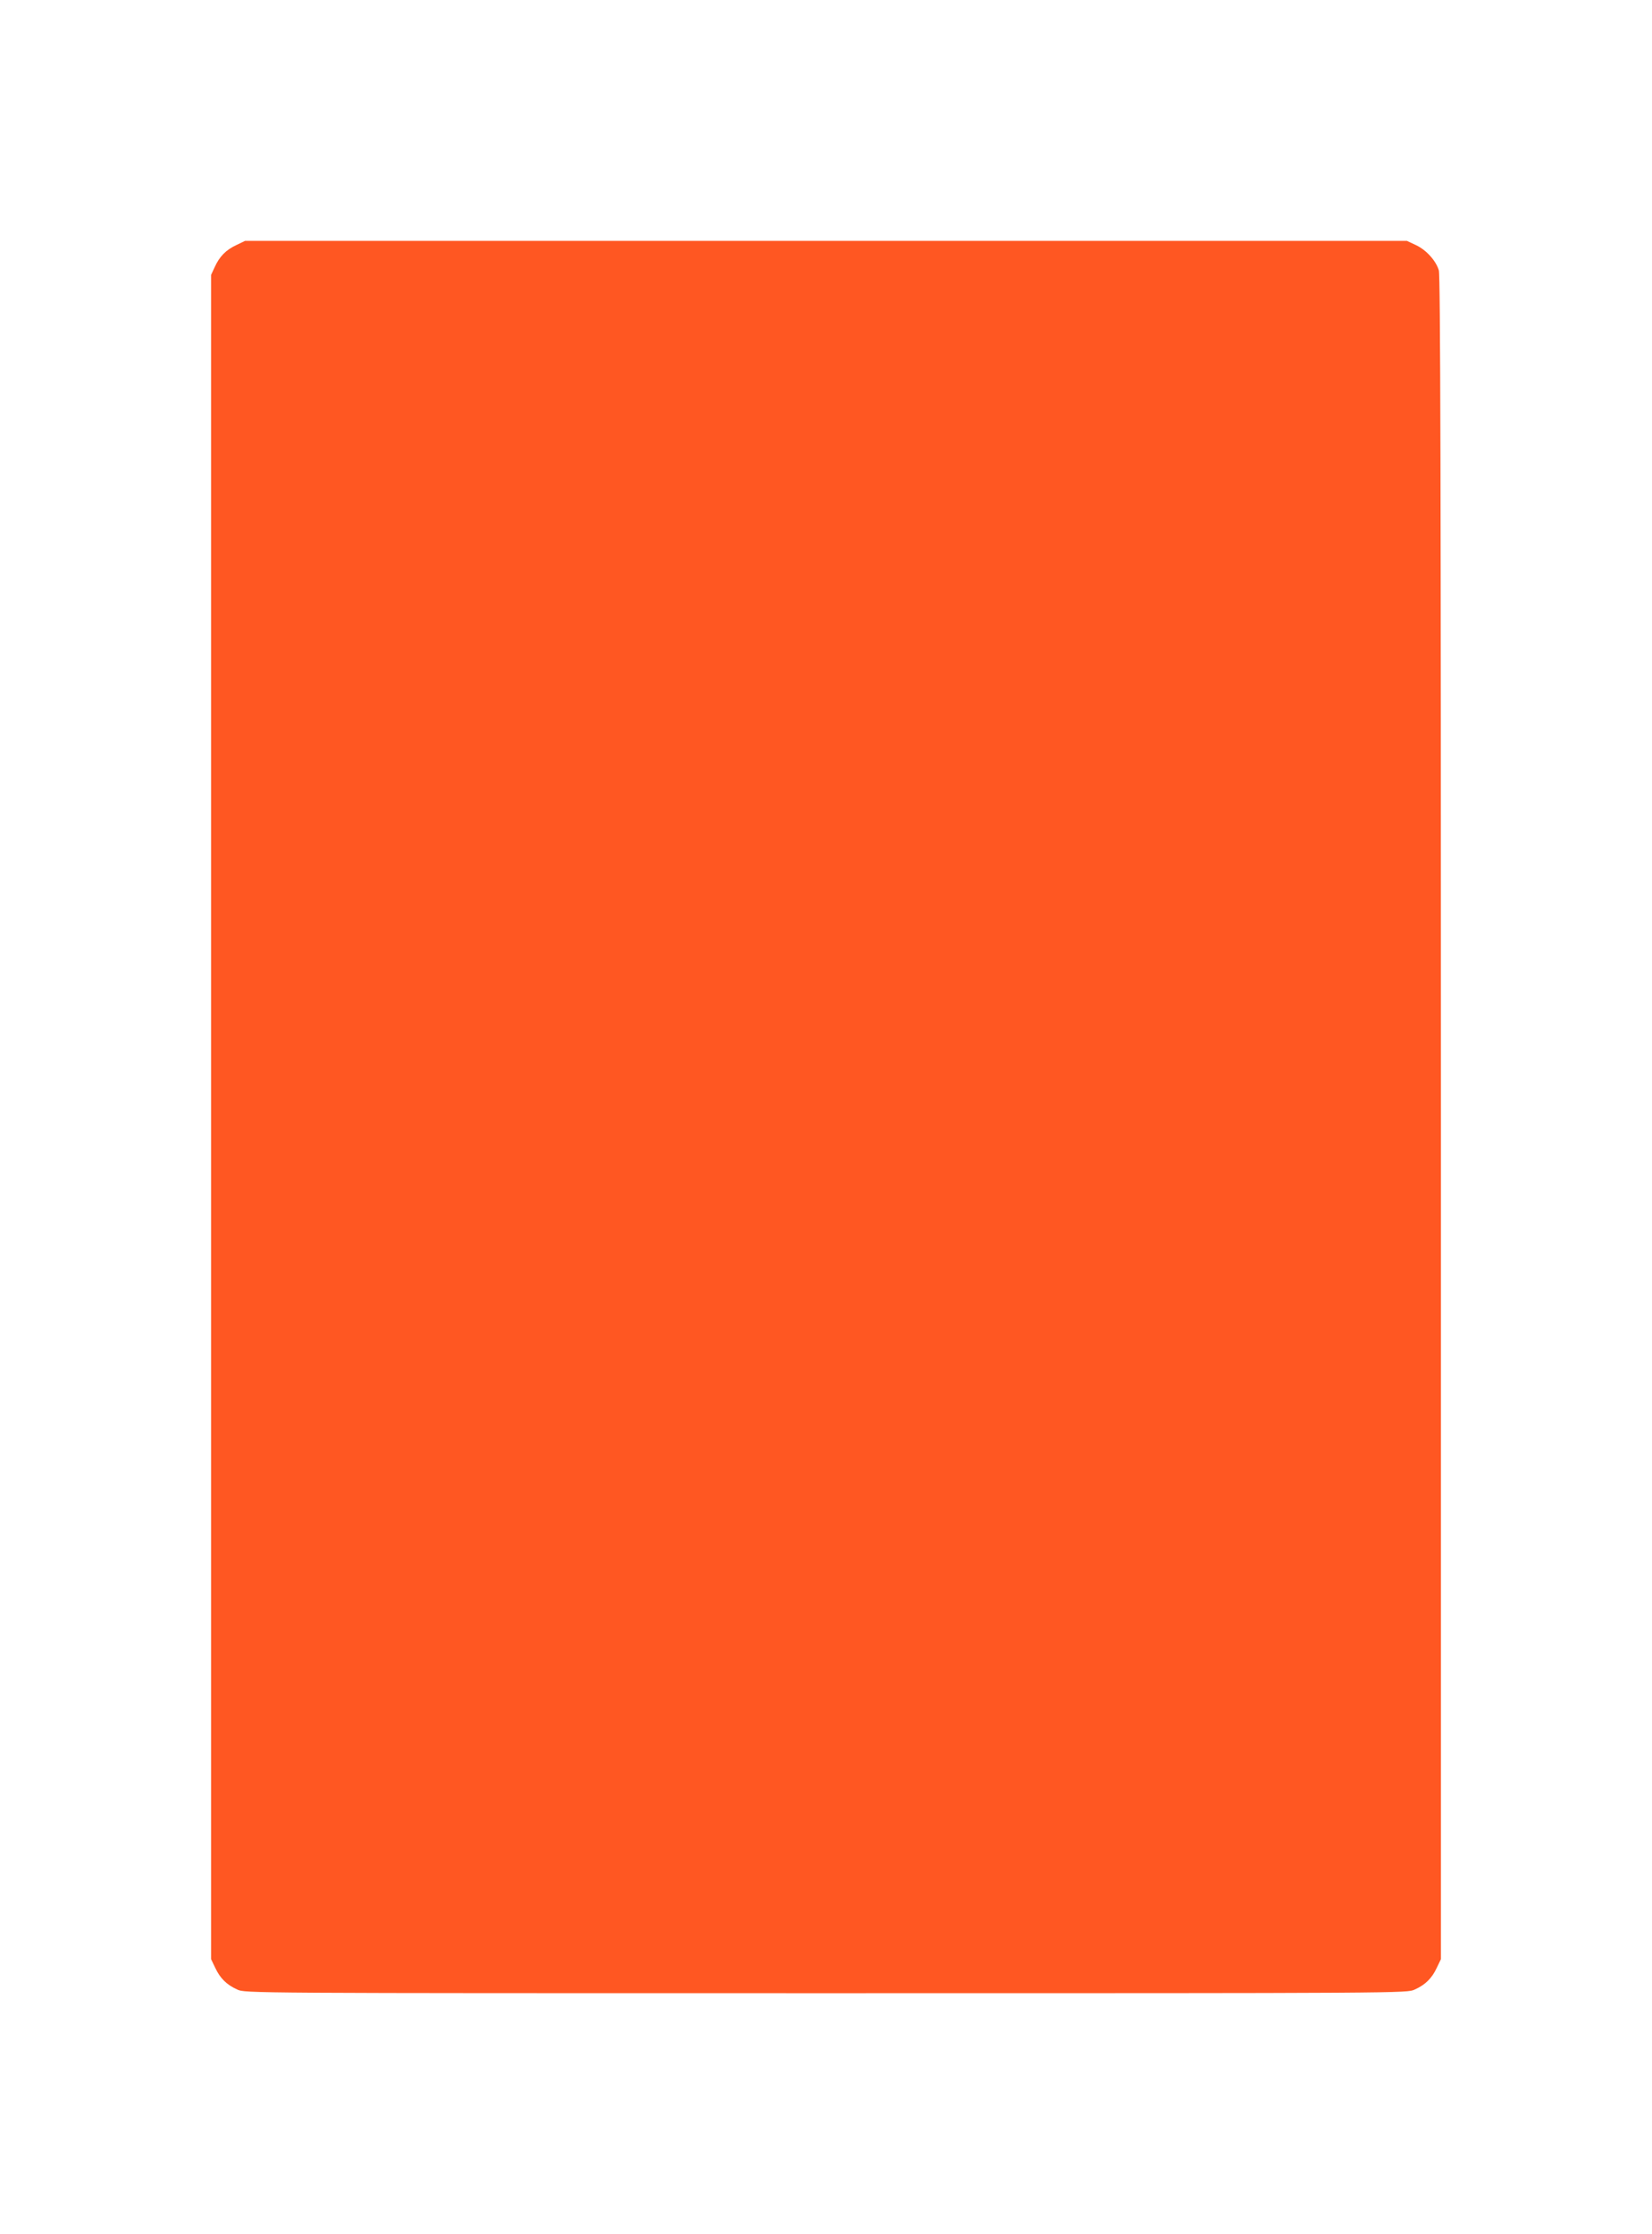
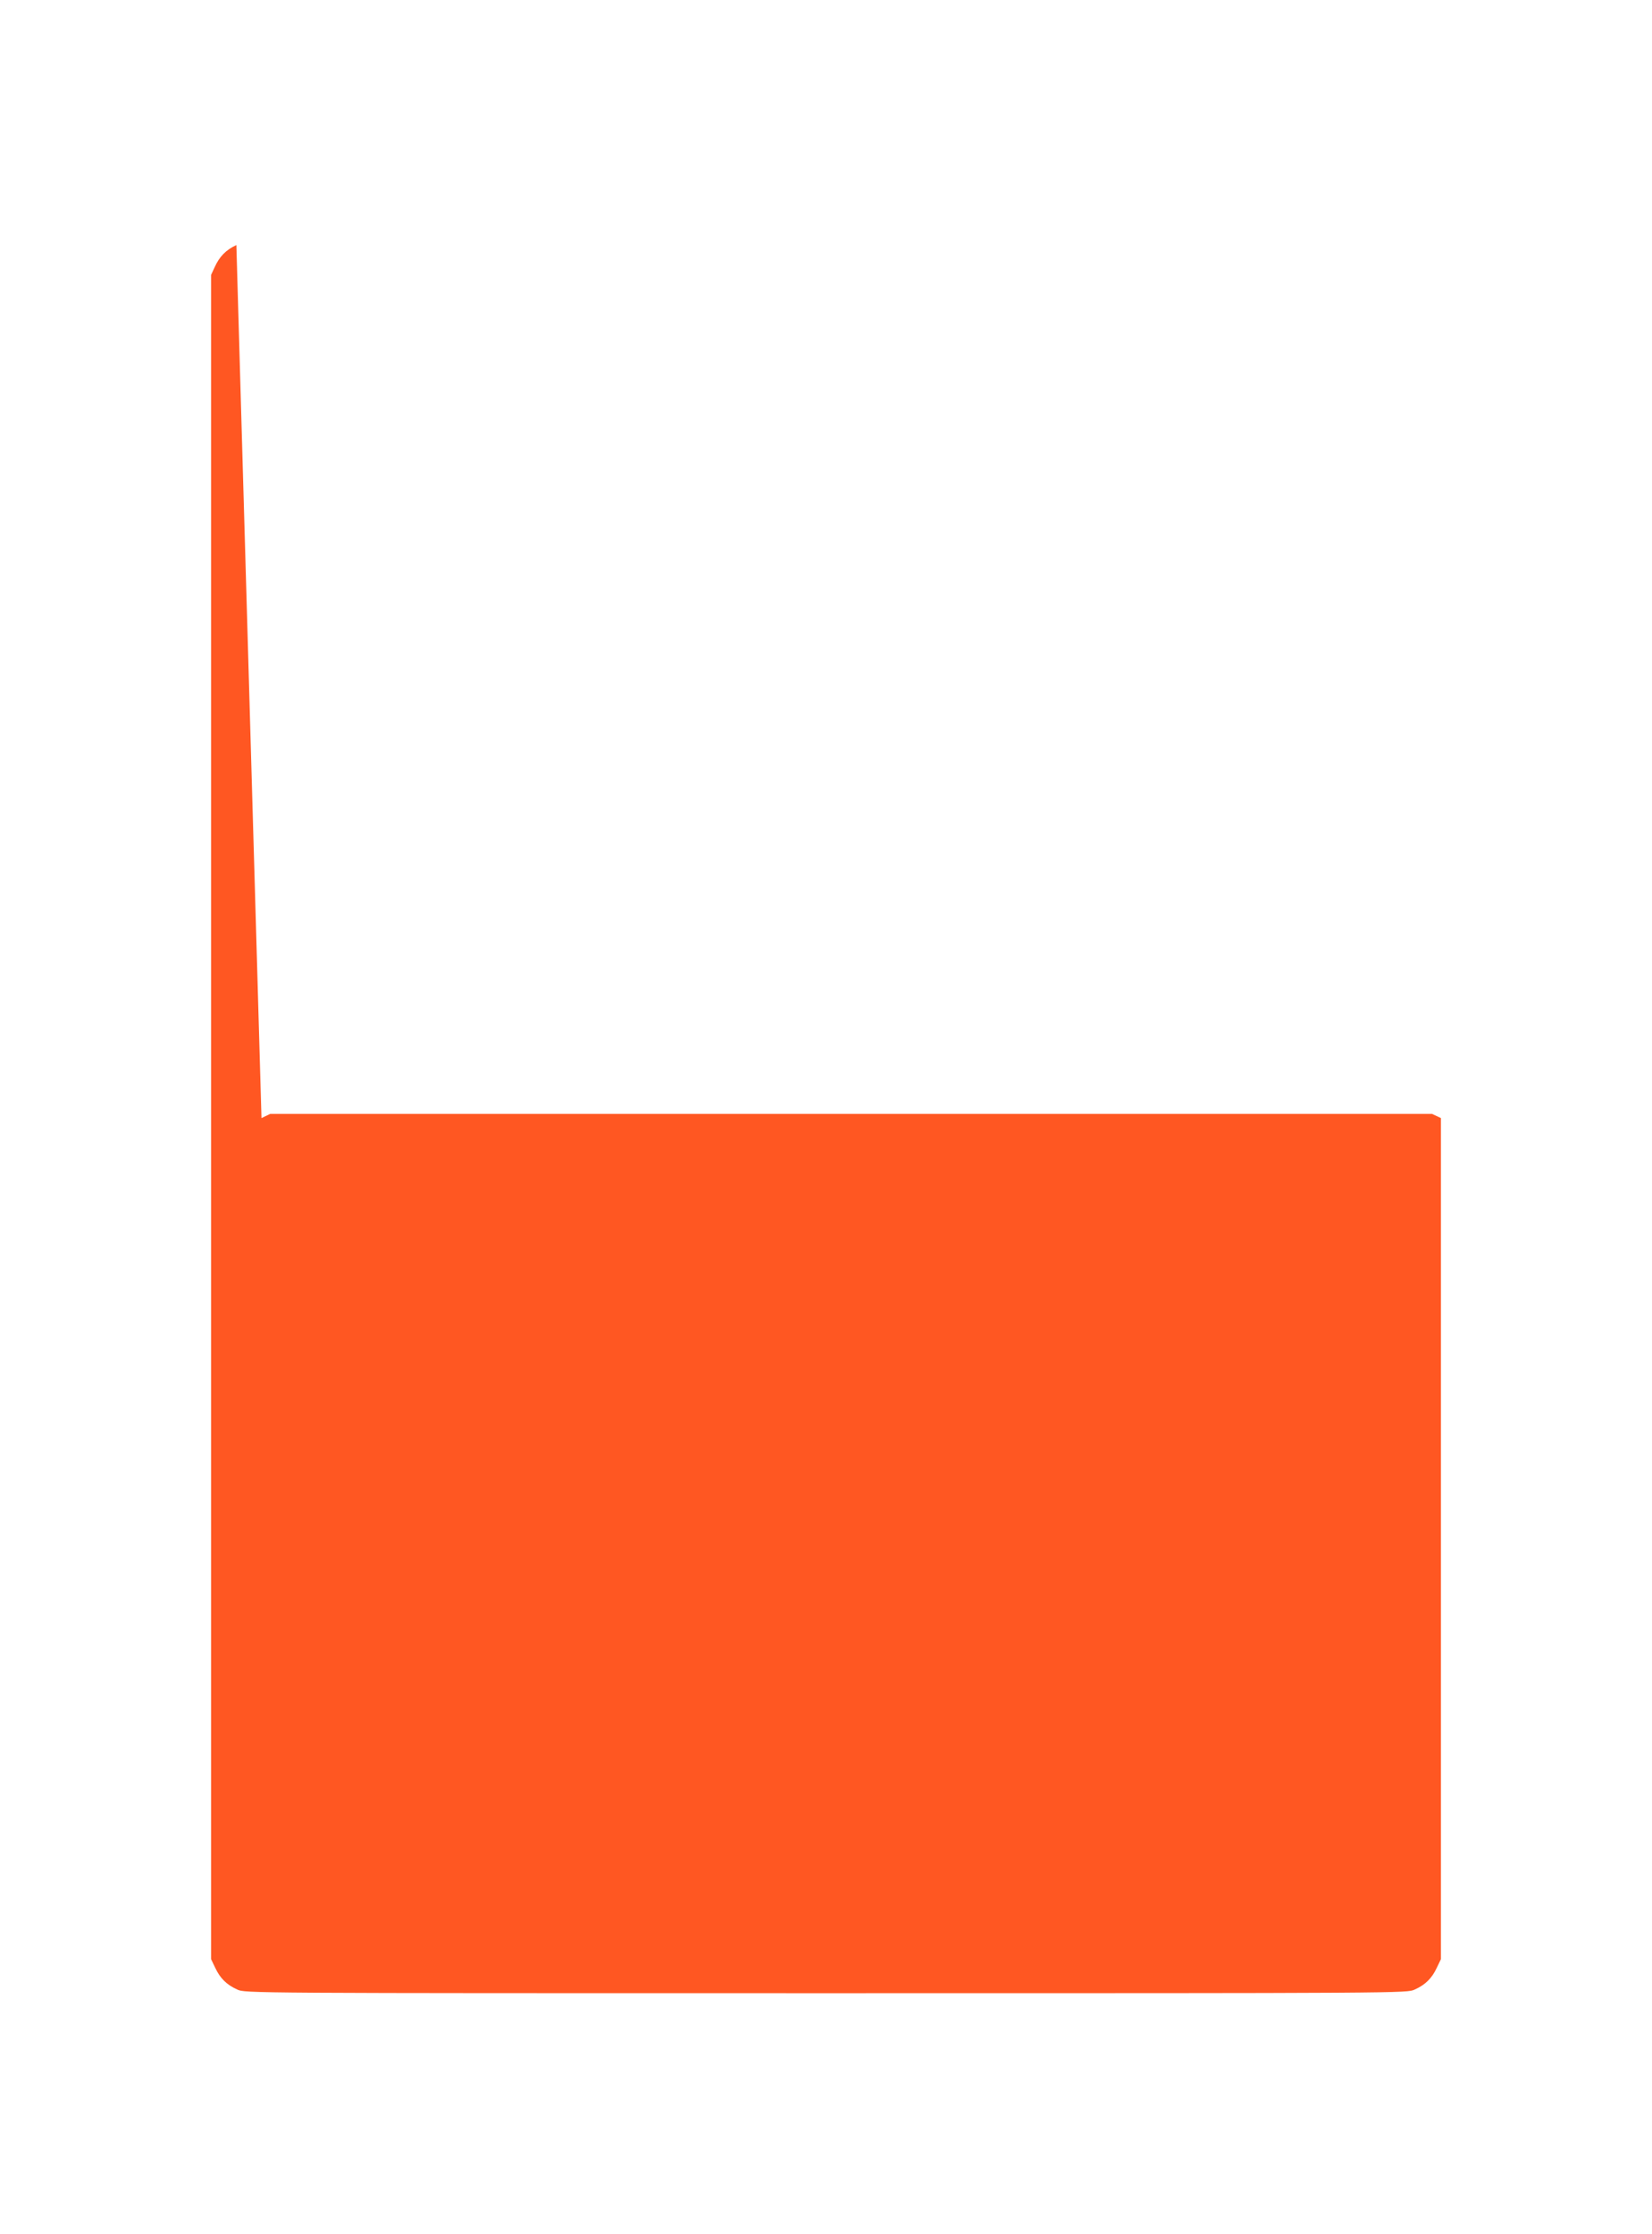
<svg xmlns="http://www.w3.org/2000/svg" version="1.0" width="947pt" height="1280pt" viewBox="0 0 947 1280" preserveAspectRatio="xMidYMid meet">
  <g transform="translate(0,1280) scale(0.1,-0.1)" fill="#ff5722" stroke="none">
-     <path d="M1355 11396 c-60 -28 -97 -66 -124 -126 l-21 -45 0 -4825 0 -4825 24 -50 c28 -60 66 -97 126 -124 45 -21 46 -21 3375 -21 3329 0 3330 0 3375 21 60 27 98 64 126 124 l24 50 0 4819 c0 3628 -3 4828 -12 4857 -16 55 -73 118 -132 145 l-51 24 -3330 0 -3330 0 -50 -24z" />
+     <path d="M1355 11396 c-60 -28 -97 -66 -124 -126 l-21 -45 0 -4825 0 -4825 24 -50 c28 -60 66 -97 126 -124 45 -21 46 -21 3375 -21 3329 0 3330 0 3375 21 60 27 98 64 126 124 l24 50 0 4819 l-51 24 -3330 0 -3330 0 -50 -24z" />
  </g>
</svg>